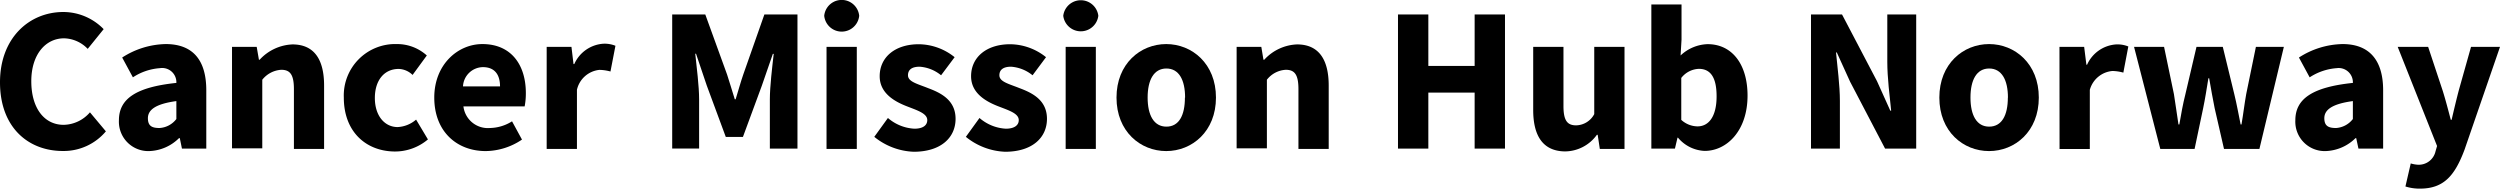
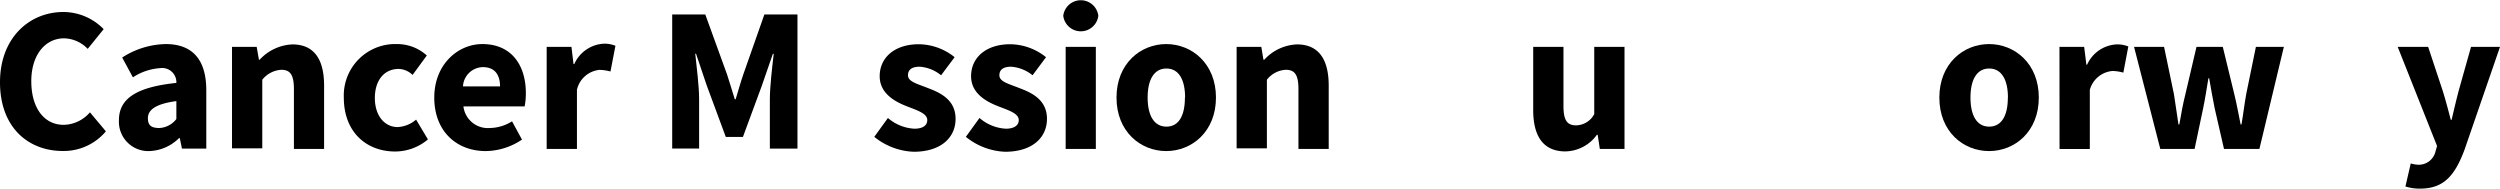
<svg xmlns="http://www.w3.org/2000/svg" id="Layer_1" data-name="Layer 1" viewBox="0 0 291.58 21.99">
  <g>
    <path d="M4.35,13.13c0-5.19,3.43-8.2,7.39-8.2a6.58,6.58,0,0,1,4.7,2L14.58,9.23A3.94,3.94,0,0,0,11.82,8C9.67,8,8,9.88,8,13s1.49,5.09,3.78,5.09a4.14,4.14,0,0,0,3.06-1.46l1.86,2.22a6.43,6.43,0,0,1-5,2.29C7.66,21.15,4.35,18.4,4.35,13.13Z" transform="translate(-4.35 -3.53)" />
    <path d="M18.22,17.56c0-2.51,2-3.87,6.7-4.36A1.66,1.66,0,0,0,23,11.48a6.57,6.57,0,0,0-3.15,1.07l-1.25-2.31a9.66,9.66,0,0,1,5.08-1.57c3.05,0,4.73,1.74,4.73,5.39v6.8H25.57l-.25-1.22h-.09a5.17,5.17,0,0,1-3.46,1.51A3.43,3.43,0,0,1,18.22,17.56Zm6.7-.15V15.32c-2.5.34-3.32,1.06-3.32,2s.52,1.14,1.36,1.14A2.67,2.67,0,0,0,24.92,17.41Z" transform="translate(-4.35 -3.53)" />
    <path d="M31.41,9h2.88l.26,1.5h.08a5.49,5.49,0,0,1,3.83-1.79c2.59,0,3.69,1.83,3.69,4.8v7.39H38.63V13.92c0-1.71-.46-2.25-1.48-2.25a3.06,3.06,0,0,0-2.21,1.16v8H31.41Z" transform="translate(-4.35 -3.53)" />
    <path d="M44.45,14.91a6,6,0,0,1,6.2-6.24A5.15,5.15,0,0,1,54.13,10l-1.66,2.27a2.42,2.42,0,0,0-1.62-.7c-1.69,0-2.78,1.33-2.78,3.39s1.13,3.39,2.66,3.39a3.56,3.56,0,0,0,2.15-.87l1.38,2.31a5.94,5.94,0,0,1-3.92,1.41C47,21.15,44.45,18.87,44.45,14.91Z" transform="translate(-4.35 -3.53)" />
    <path d="M55,14.91c0-3.86,2.75-6.24,5.61-6.24,3.39,0,5.07,2.46,5.07,5.71a7.9,7.9,0,0,1-.14,1.56H58.4a2.87,2.87,0,0,0,3.09,2.52,5,5,0,0,0,2.58-.78l1.16,2.13A7.69,7.69,0,0,1,61,21.15C57.62,21.15,55,18.86,55,14.91Zm7.67-1.3c0-1.31-.57-2.25-2-2.25a2.36,2.36,0,0,0-2.32,2.25Z" transform="translate(-4.35 -3.53)" />
    <path d="M68.11,9H71L71.24,11h.09a4,4,0,0,1,3.38-2.37,3.33,3.33,0,0,1,1.42.24l-.58,3a5.14,5.14,0,0,0-1.29-.19A3,3,0,0,0,71.64,14v6.9H68.11Z" transform="translate(-4.35 -3.53)" />
    <path d="M82.75,5.22h3.86l2.54,7c.31.92.59,1.93.9,2.89h.1c.31-1,.58-2,.89-2.89L93.5,5.22h3.86V20.86H94.14V15.12c0-1.52.28-3.8.45-5.31h-.1l-1.28,3.7L91,19.5H89l-2.22-6-1.25-3.7h-.09c.16,1.51.45,3.79.45,5.31v5.74H82.75Z" transform="translate(-4.35 -3.53)" />
-     <path d="M100.48,5.37a2.05,2.05,0,0,1,4.08,0,2.05,2.05,0,0,1-4.08,0ZM100.75,9h3.53v11.9h-3.53Z" transform="translate(-4.35 -3.53)" />
    <path d="M106.32,19.49l1.59-2.2A5.12,5.12,0,0,0,111,18.54c1,0,1.5-.4,1.5-1,0-.79-1.18-1.14-2.4-1.62-1.46-.57-3.15-1.54-3.15-3.5,0-2.22,1.8-3.73,4.55-3.73a6.76,6.76,0,0,1,4.19,1.51l-1.58,2.11a4.43,4.43,0,0,0-2.5-1c-.92,0-1.36.36-1.36,1,0,.76,1.11,1,2.35,1.5,1.5.56,3.2,1.4,3.2,3.58s-1.7,3.84-4.89,3.84A7.74,7.74,0,0,1,106.32,19.49Z" transform="translate(-4.35 -3.53)" />
    <path d="M117,19.49l1.59-2.2a5.12,5.12,0,0,0,3.07,1.25c1,0,1.51-.4,1.51-1,0-.79-1.18-1.14-2.41-1.62-1.46-.57-3.15-1.54-3.15-3.5,0-2.22,1.8-3.73,4.55-3.73a6.76,6.76,0,0,1,4.19,1.51l-1.57,2.11a4.48,4.48,0,0,0-2.51-1c-.91,0-1.36.36-1.36,1,0,.76,1.11,1,2.35,1.5,1.5.56,3.2,1.4,3.2,3.58s-1.7,3.84-4.89,3.84A7.74,7.74,0,0,1,117,19.49Z" transform="translate(-4.35 -3.53)" />
    <path d="M128.36,5.37a2.06,2.06,0,0,1,4.09,0,2.06,2.06,0,0,1-4.09,0ZM128.64,9h3.52v11.9h-3.52Z" transform="translate(-4.35 -3.53)" />
    <path d="M134.57,14.91c0-3.95,2.79-6.24,5.8-6.24s5.8,2.29,5.8,6.24-2.79,6.24-5.8,6.24S134.57,18.87,134.57,14.91Zm8,0c0-2.06-.72-3.39-2.18-3.39s-2.19,1.33-2.19,3.39.73,3.39,2.19,3.39S142.55,17,142.55,14.91Z" transform="translate(-4.35 -3.53)" />
    <path d="M148.58,9h2.88l.25,1.5h.09a5.45,5.45,0,0,1,3.83-1.79c2.58,0,3.69,1.83,3.69,4.8v7.39h-3.53V13.92c0-1.71-.46-2.25-1.48-2.25a3,3,0,0,0-2.2,1.16v8h-3.53Z" transform="translate(-4.35 -3.53)" />
-     <path d="M167.4,5.22h3.54v6h5.4v-6h3.54V20.86h-3.54V14.33h-5.4v6.53H167.4Z" transform="translate(-4.35 -3.53)" />
    <path d="M183.17,16.35V9h3.53V15.9c0,1.71.46,2.25,1.48,2.25a2.45,2.45,0,0,0,2.11-1.31V9h3.53v11.9h-2.88l-.25-1.65h-.09a4.63,4.63,0,0,1-3.74,1.94C184.27,21.15,183.17,19.33,183.17,16.35Z" transform="translate(-4.35 -3.53)" />
-     <path d="M200.06,19.59H200l-.3,1.27h-2.75V4.05h3.52V8.16L200.36,10a4.81,4.81,0,0,1,3.15-1.32c2.88,0,4.66,2.38,4.66,6,0,4.11-2.43,6.45-5,6.45A4.28,4.28,0,0,1,200.06,19.59Zm4.5-4.83c0-2.13-.66-3.2-2.07-3.2a2.73,2.73,0,0,0-2.05,1.06v4.89a2.86,2.86,0,0,0,1.9.76C203.57,18.27,204.56,17.23,204.56,14.76Z" transform="translate(-4.35 -3.53)" />
-     <path d="M215.57,5.22h3.62L223.27,13l1.55,3.44h.1c-.17-1.66-.45-3.85-.45-5.69V5.22h3.37V20.86h-3.63l-4.08-7.8-1.55-3.41h-.09c.16,1.72.45,3.82.45,5.66v5.55h-3.37Z" transform="translate(-4.35 -3.53)" />
    <path d="M230.54,14.91c0-3.95,2.79-6.24,5.8-6.24s5.8,2.29,5.8,6.24-2.78,6.24-5.8,6.24S230.54,18.87,230.54,14.91Zm8,0c0-2.06-.73-3.39-2.19-3.39s-2.18,1.33-2.18,3.39.72,3.39,2.18,3.39S238.53,17,238.53,14.91Z" transform="translate(-4.35 -3.53)" />
    <path d="M244.55,9h2.88l.26,2.08h.08a4,4,0,0,1,3.39-2.37,3.36,3.36,0,0,1,1.42.24L252,12a5,5,0,0,0-1.28-.19,3,3,0,0,0-2.63,2.2v6.9h-3.53Z" transform="translate(-4.35 -3.53)" />
    <path d="M253.25,9h3.5l1.15,5.51c.2,1.17.33,2.33.53,3.54h.1c.21-1.21.42-2.41.71-3.54L260.53,9h3.07l1.34,5.51c.29,1.17.49,2.33.74,3.54h.1c.21-1.21.34-2.37.55-3.54L267.46,9h3.26l-2.85,11.9h-4.13l-1.09-4.75c-.22-1.11-.42-2.21-.64-3.49h-.09c-.21,1.28-.38,2.39-.61,3.49l-1,4.75h-4Z" transform="translate(-4.35 -3.53)" />
-     <path d="M272.06,17.56c0-2.51,2-3.87,6.71-4.36a1.66,1.66,0,0,0-1.89-1.72,6.64,6.64,0,0,0-3.15,1.07l-1.25-2.31a9.67,9.67,0,0,1,5.09-1.57c3,0,4.73,1.74,4.73,5.39v6.8h-2.88l-.26-1.22h-.08a5.21,5.21,0,0,1-3.47,1.51A3.43,3.43,0,0,1,272.06,17.56Zm6.71-.15V15.32c-2.51.34-3.33,1.06-3.33,2s.53,1.14,1.37,1.14A2.69,2.69,0,0,0,278.77,17.41Z" transform="translate(-4.35 -3.53)" />
    <path d="M284.9,25.28l.62-2.69a3.42,3.42,0,0,0,.81.15,2,2,0,0,0,2.08-1.56l.18-.62L284,9h3.55l1.7,5.12c.34,1.08.63,2.21.94,3.38h.1c.26-1.13.53-2.26.82-3.38L292.55,9h3.38l-4.14,12c-1.13,3-2.4,4.53-5.2,4.53A5.52,5.52,0,0,1,284.9,25.28Z" transform="translate(-4.35 -3.53)" />
  </g>
</svg>